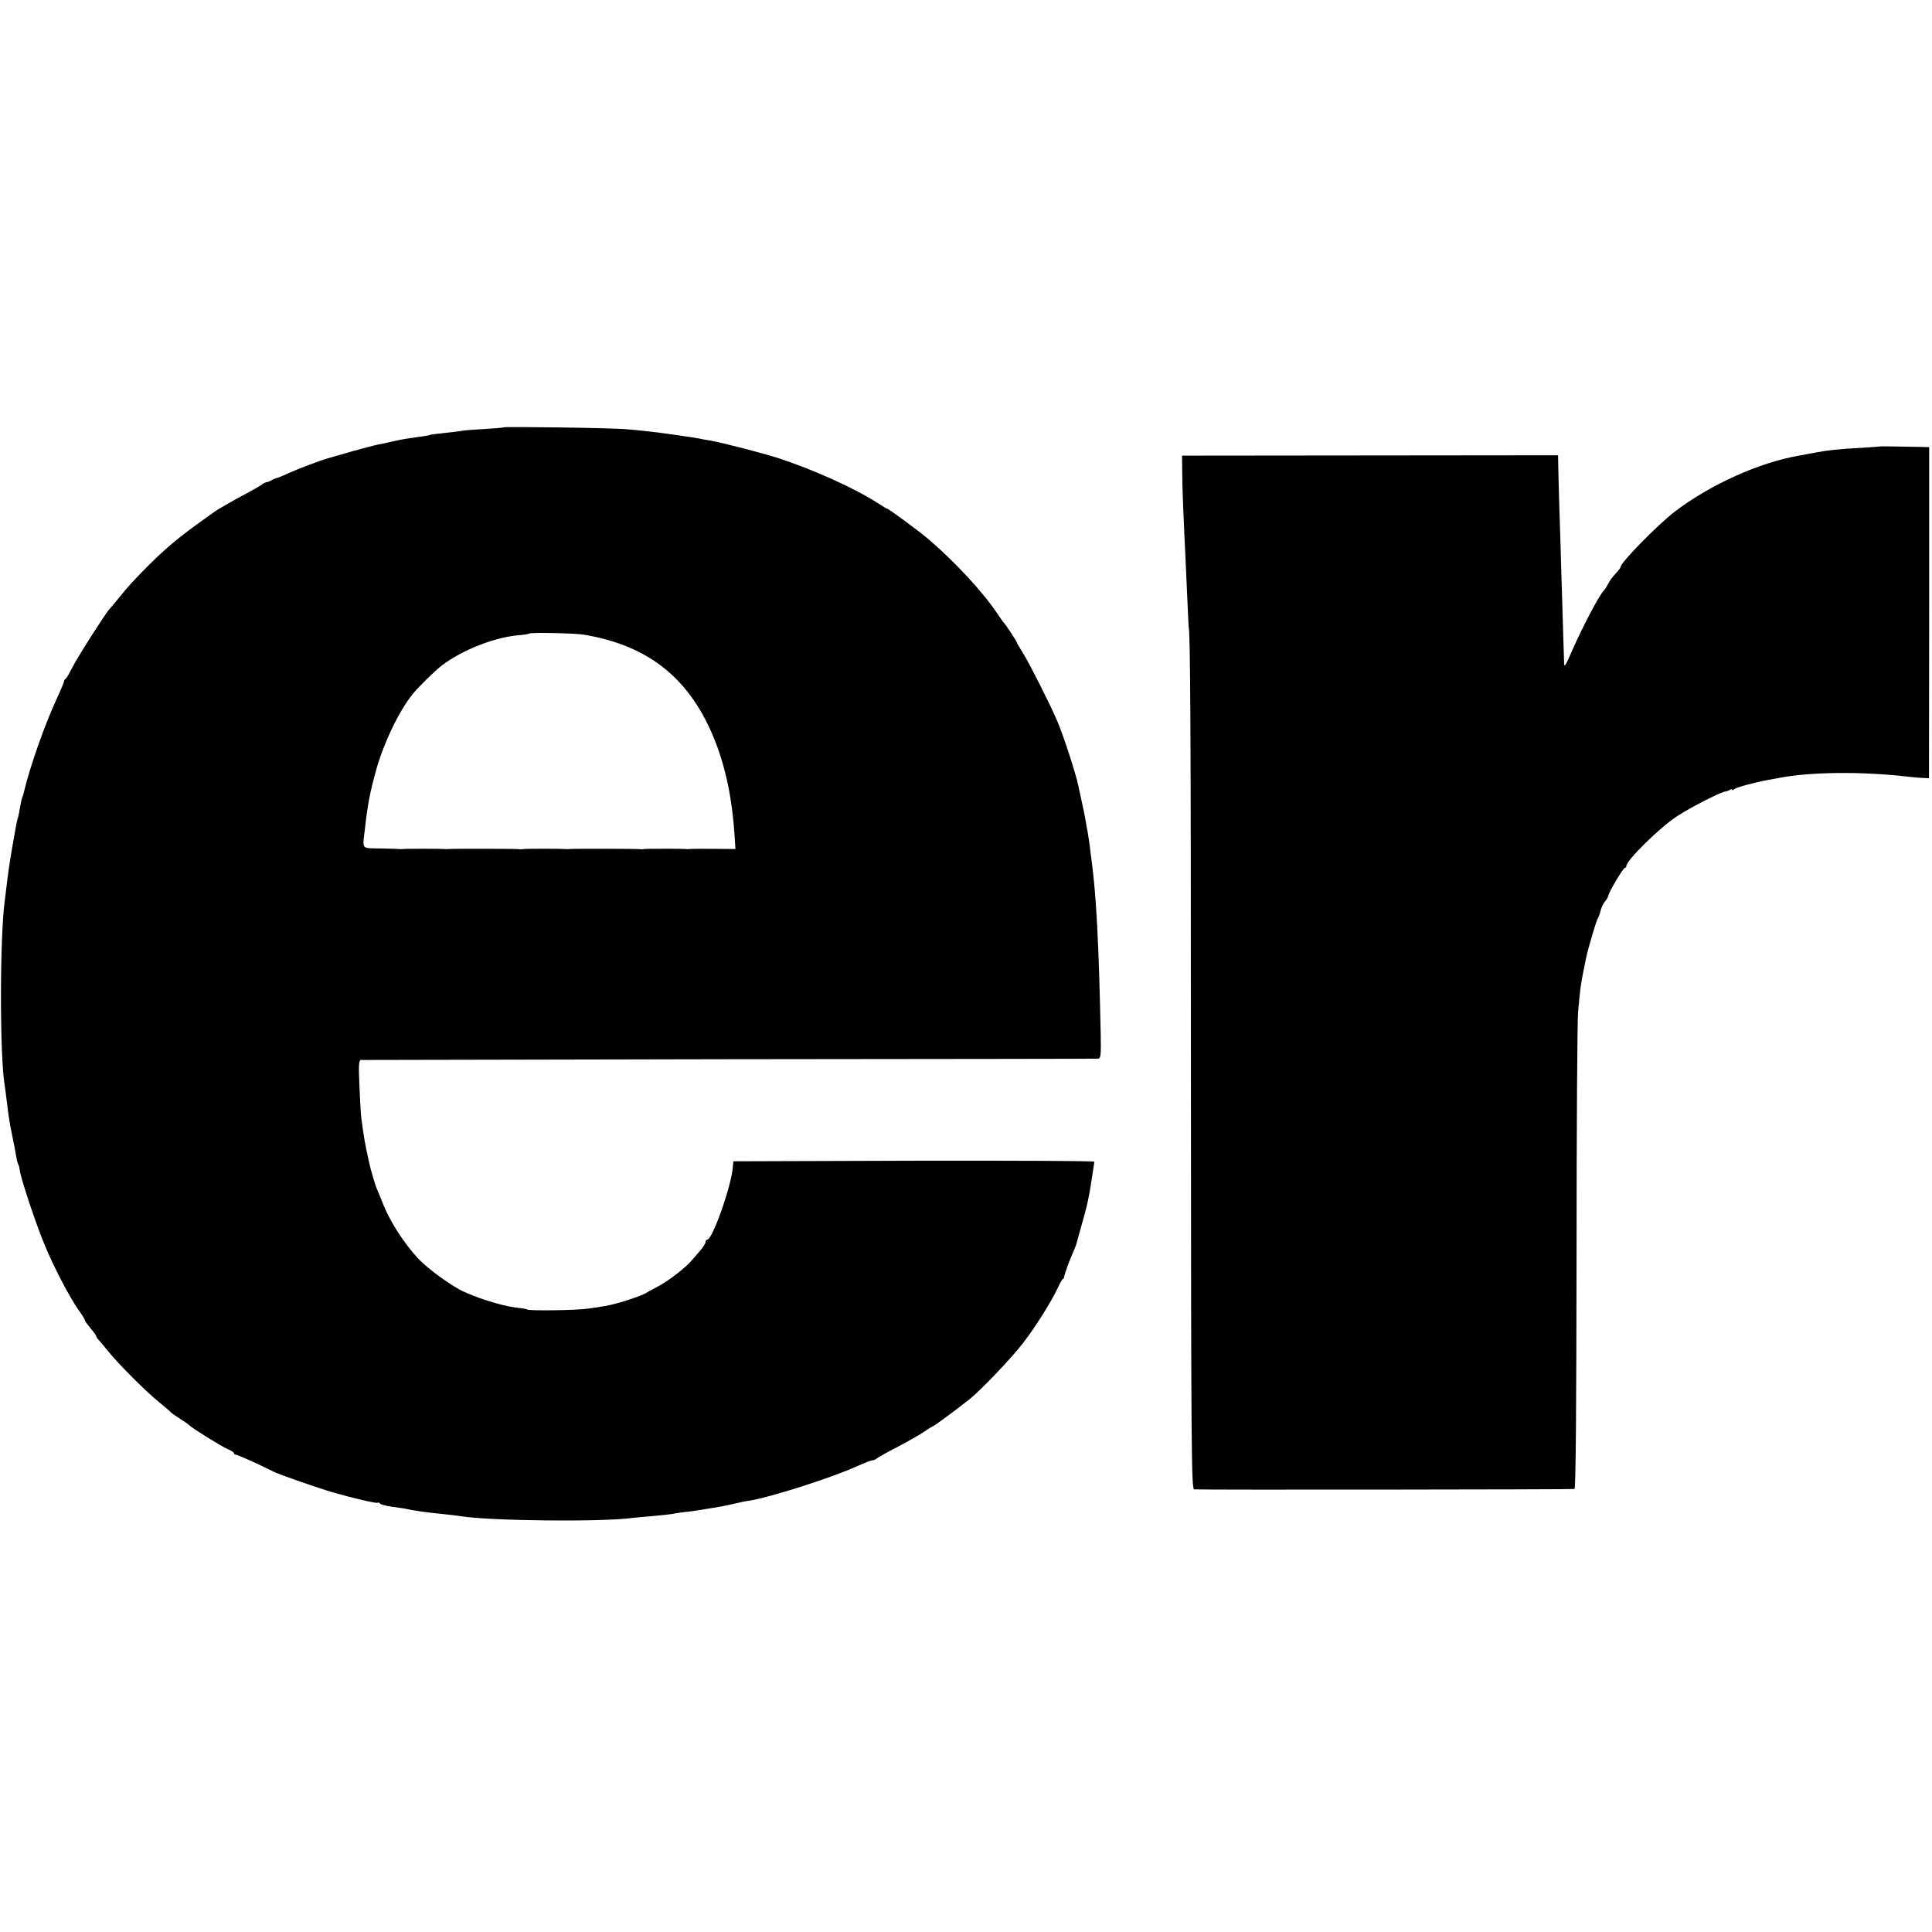
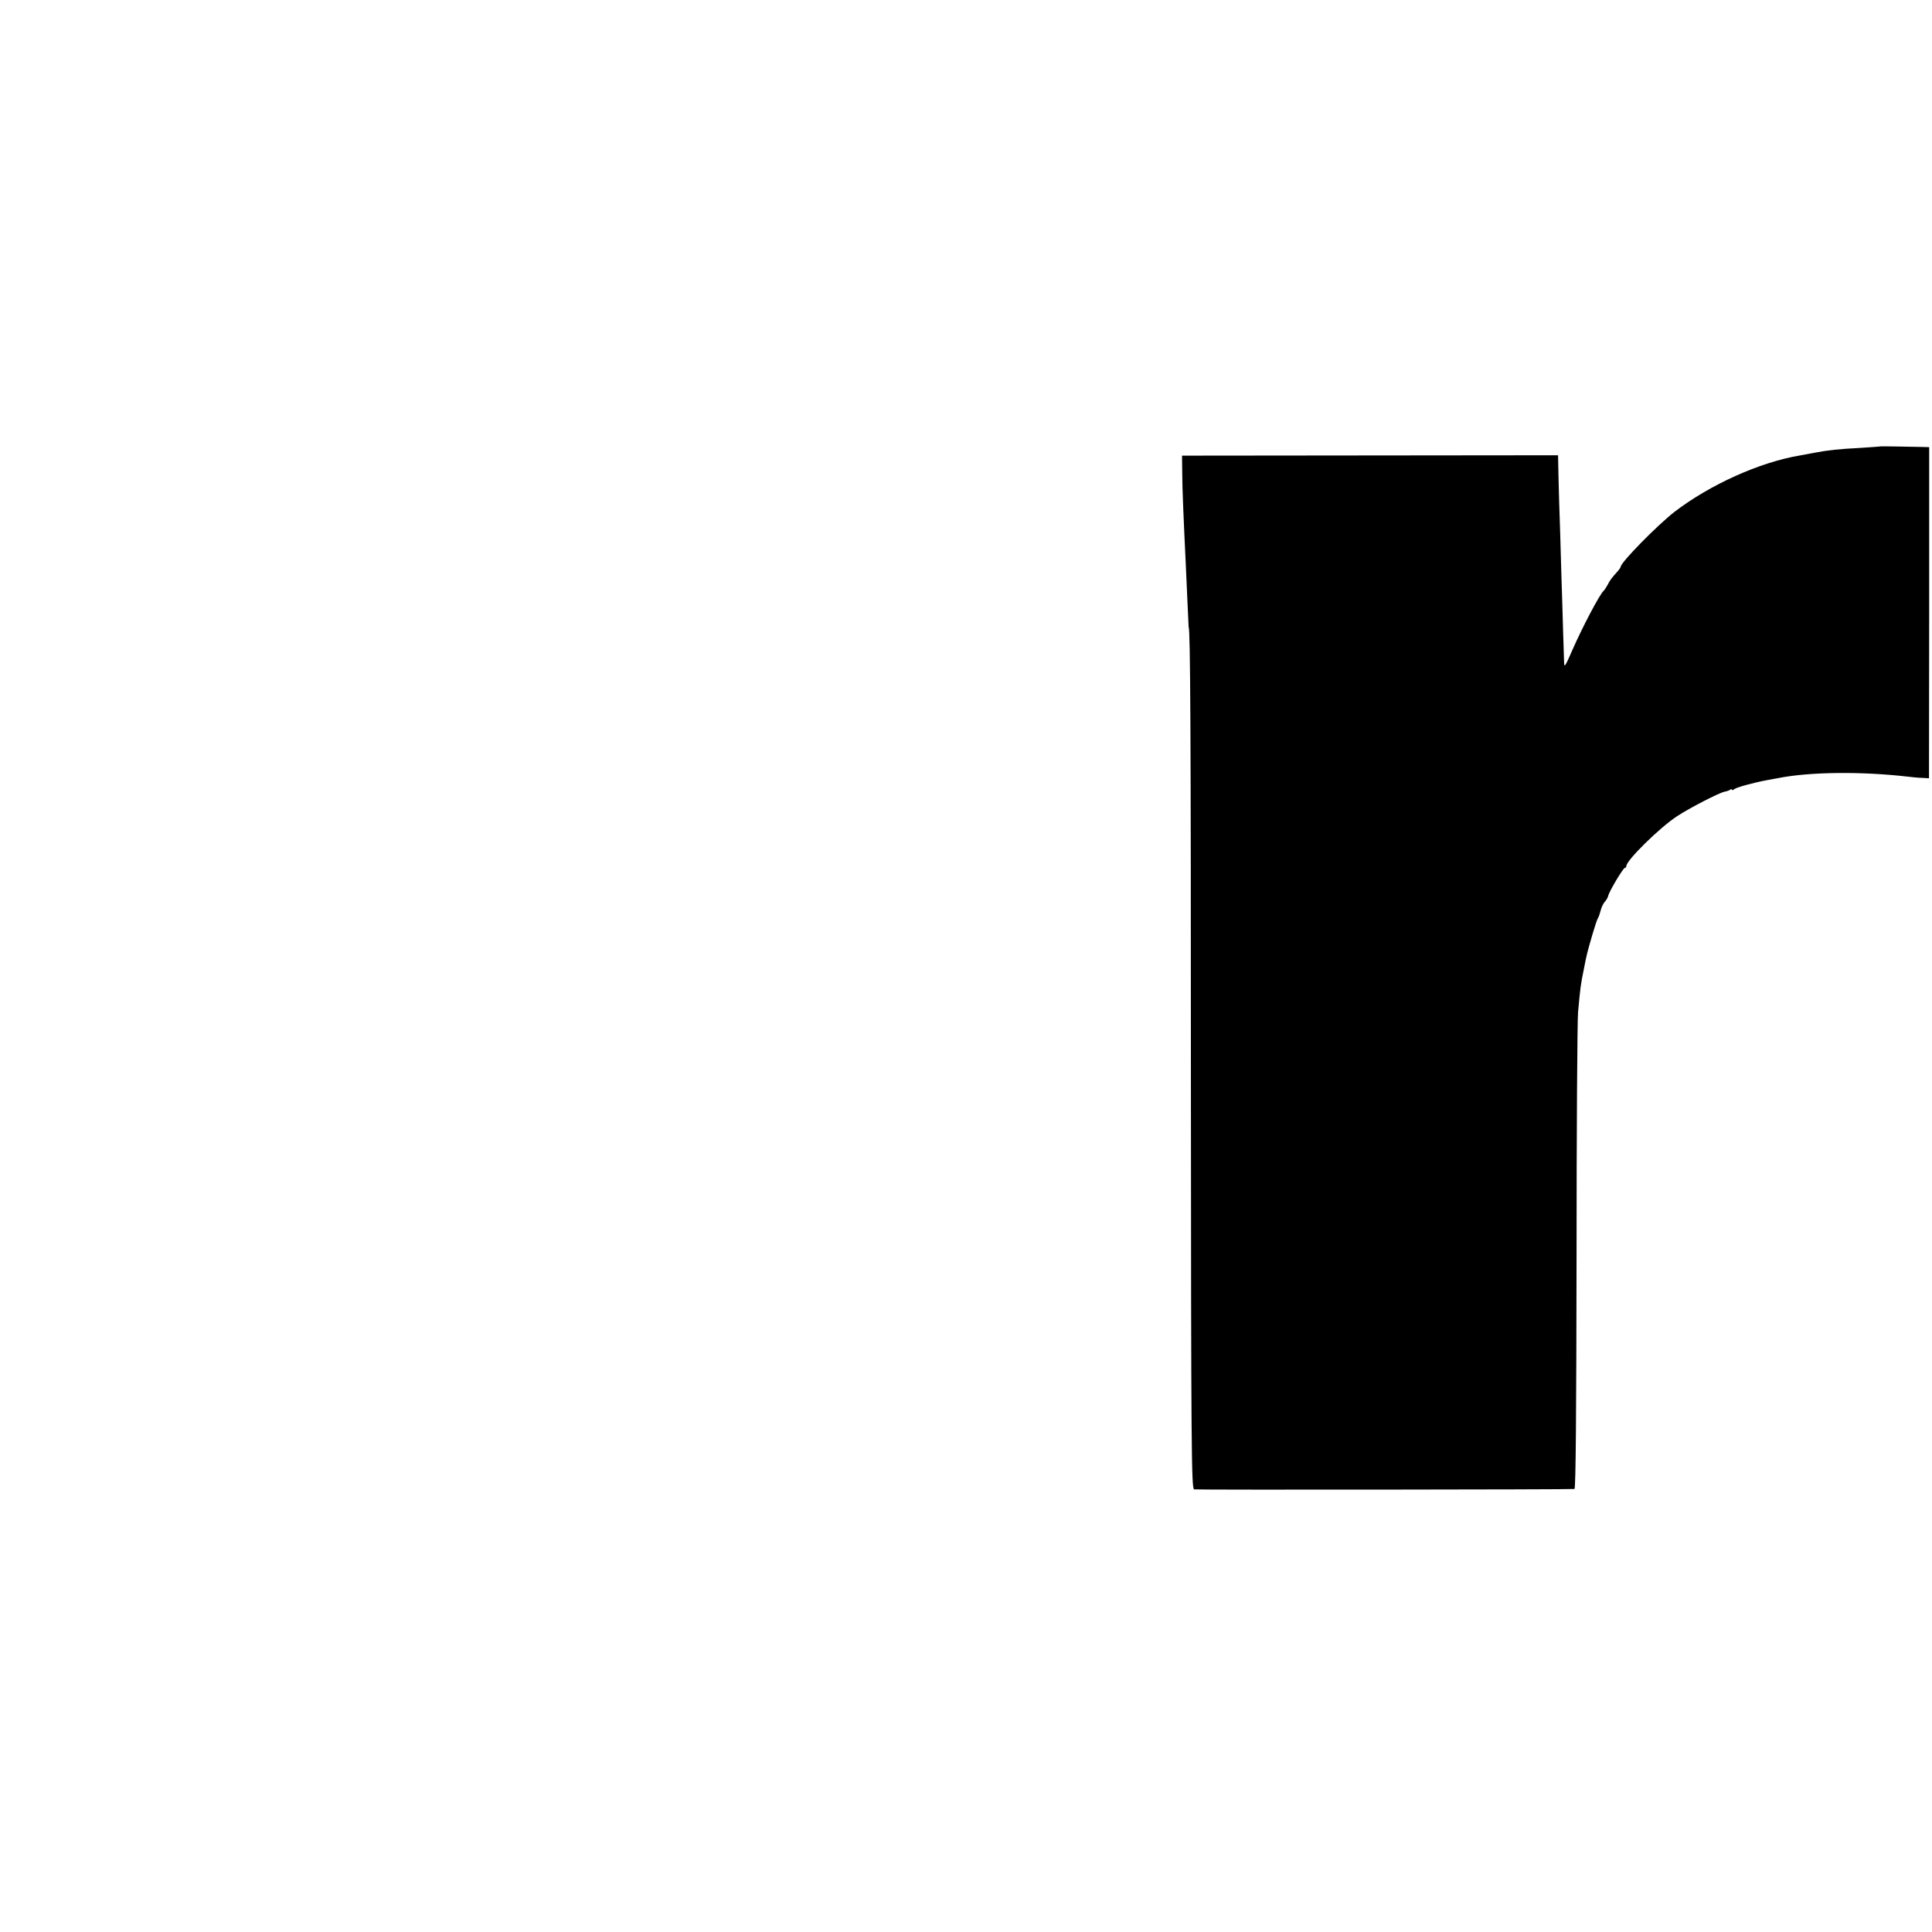
<svg xmlns="http://www.w3.org/2000/svg" version="1.0" width="1024pt" height="1024pt" viewBox="0 0 1024 1024" preserveAspectRatio="xMidYMid meet">
  <g transform="translate(0,1024) scale(0.1,-0.1)" fill="#000000" stroke="none">
-     <path d="M2668 7975 c-1 -2 -48 -6 -103 -9 -55 -3 -109 -7 -120 -10 -11 -2 -51 -7 -90 -11 -38 -4 -72 -8 -76 -10 -3 -2 -28 -7 -55 -10 -58 -8 -91 -13 -121 -20 -13 -3 -33 -7 -45 -10 -13 -3 -36 -8 -53 -11 -16 -3 -77 -19 -135 -35 -58 -17 -118 -34 -135 -39 -42 -12 -158 -56 -213 -81 -25 -12 -51 -22 -57 -23 -5 -1 -17 -6 -25 -11 -8 -5 -21 -10 -28 -11 -7 -1 -18 -7 -25 -13 -7 -5 -37 -23 -67 -39 -50 -26 -82 -44 -151 -84 -12 -7 -28 -17 -33 -21 -6 -4 -48 -34 -92 -66 -130 -94 -213 -168 -347 -311 -13 -14 -44 -50 -68 -80 -24 -30 -47 -57 -50 -60 -16 -15 -169 -254 -194 -305 -17 -33 -33 -61 -37 -63 -5 -2 -8 -7 -8 -12 0 -4 -15 -41 -34 -82 -68 -145 -147 -369 -181 -513 -1 -5 -5 -17 -8 -25 -3 -8 -8 -31 -11 -51 -3 -20 -8 -42 -10 -50 -6 -15 -9 -33 -31 -159 -16 -93 -21 -130 -30 -205 -3 -27 -8 -64 -10 -80 -26 -194 -27 -820 0 -979 3 -17 7 -51 10 -76 12 -99 17 -128 31 -195 8 -38 17 -86 20 -105 3 -19 8 -39 12 -44 3 -5 6 -19 7 -30 5 -42 87 -288 131 -393 51 -123 132 -277 180 -346 19 -26 34 -50 34 -55 0 -4 14 -23 30 -42 16 -19 30 -38 30 -42 0 -4 6 -13 13 -20 7 -7 30 -35 52 -62 55 -68 199 -212 265 -265 30 -25 60 -50 65 -56 6 -6 27 -21 48 -34 21 -13 43 -28 50 -35 19 -18 168 -111 205 -127 17 -7 32 -17 32 -21 0 -5 5 -8 10 -8 9 0 133 -56 202 -91 30 -15 234 -86 313 -109 108 -31 229 -59 236 -55 4 3 10 1 13 -4 4 -5 32 -13 64 -17 31 -5 59 -8 62 -9 54 -12 119 -21 210 -30 36 -4 76 -8 90 -11 152 -25 753 -32 915 -9 17 2 66 7 110 10 44 4 89 9 100 11 11 3 40 7 65 10 25 2 59 7 75 10 17 3 41 7 55 9 43 6 93 16 140 27 25 6 54 12 65 13 110 16 442 122 583 186 35 16 69 29 76 29 6 0 16 4 22 9 5 5 54 33 109 61 55 29 119 65 142 81 23 16 44 29 47 29 5 0 130 92 196 145 60 48 221 217 281 295 67 86 152 222 186 295 10 22 22 43 26 46 5 3 8 8 7 10 -1 2 3 15 8 29 5 14 10 28 11 32 1 4 11 29 22 55 12 27 23 55 25 63 2 8 15 56 29 105 24 85 28 102 40 165 7 42 25 155 25 163 0 4 -431 6 -957 5 l-956 -3 -3 -32 c-7 -98 -108 -383 -135 -383 -5 0 -9 -6 -9 -12 0 -7 -12 -26 -26 -43 -14 -16 -33 -39 -43 -50 -32 -40 -128 -115 -185 -144 -31 -17 -63 -34 -69 -38 -15 -9 -98 -38 -152 -52 -42 -11 -69 -16 -150 -27 -58 -9 -305 -12 -320 -5 -5 3 -19 6 -30 7 -46 4 -94 14 -155 32 -60 18 -84 27 -150 55 -62 27 -193 122 -246 179 -71 77 -145 191 -180 278 -14 36 -30 74 -35 85 -9 19 -35 106 -44 150 -21 95 -27 130 -40 230 -3 22 -7 100 -10 173 -5 103 -3 132 7 134 7 0 886 2 1953 4 1067 1 1947 2 1956 3 13 1 15 19 13 129 -10 481 -23 733 -49 927 -3 22 -8 58 -10 80 -3 22 -8 51 -10 65 -3 14 -8 41 -11 60 -3 19 -12 66 -21 104 -8 37 -16 73 -17 80 -14 66 -80 270 -113 346 -38 89 -150 310 -180 357 -18 29 -33 54 -33 57 0 6 -61 98 -70 106 -3 3 -17 23 -32 45 -74 112 -220 271 -364 395 -45 39 -215 165 -224 165 -3 0 -25 14 -50 30 -121 78 -341 177 -525 237 -84 27 -293 81 -360 93 -16 2 -41 7 -55 10 -40 8 -230 35 -285 40 -27 3 -75 8 -105 10 -62 7 -646 15 -652 10z m427 -1099 c348 -58 567 -237 696 -566 57 -145 91 -312 103 -507 l4 -63 -116 1 c-65 1 -121 0 -127 -1 -5 -1 -14 -1 -20 0 -14 2 -208 2 -220 0 -5 -1 -14 -2 -20 -1 -14 3 -368 3 -380 1 -5 -1 -14 -1 -20 0 -14 2 -208 2 -220 0 -5 -1 -14 -2 -20 -1 -14 3 -368 3 -380 1 -5 -1 -14 -1 -20 0 -14 2 -208 2 -220 0 -5 -1 -14 -1 -20 0 -5 1 -50 2 -100 3 -102 2 -94 -8 -81 102 14 129 28 201 60 315 40 143 120 310 193 401 29 36 119 125 155 152 110 84 286 152 416 161 24 2 45 6 47 8 7 7 243 2 290 -6z" />
    <path d="M9967 7874 c-1 -1 -49 -4 -107 -8 -117 -6 -171 -12 -245 -26 -27 -5 -61 -11 -75 -14 -214 -36 -477 -155 -665 -299 -89 -69 -285 -268 -285 -291 0 -3 -8 -15 -17 -25 -29 -32 -40 -46 -53 -72 -7 -13 -16 -26 -19 -29 -20 -15 -113 -192 -167 -315 -38 -88 -44 -96 -44 -65 -1 19 -3 89 -5 155 -2 66 -6 215 -10 330 -3 116 -8 278 -11 360 -2 83 -5 173 -5 201 l-1 51 -997 -1 -996 -1 1 -90 c0 -78 7 -239 19 -490 2 -38 6 -128 9 -200 3 -71 6 -130 6 -130 9 0 12 -585 12 -2382 1 -1987 3 -2183 17 -2187 14 -3 1992 -1 2016 2 7 1 10 418 11 1225 0 672 4 1258 8 1302 12 132 14 147 30 225 17 88 19 93 47 190 12 41 25 80 29 85 4 6 10 24 14 40 4 17 14 37 23 47 8 9 15 22 17 30 3 20 79 148 88 148 4 0 8 4 8 10 0 30 178 205 269 264 70 46 225 125 252 130 8 1 20 5 27 9 6 5 12 5 12 1 0 -3 6 -2 13 4 11 9 106 35 172 47 17 3 44 8 60 11 167 33 439 36 683 8 26 -3 63 -7 82 -7 l34 -2 1 877 0 878 -35 1 c-95 2 -222 4 -223 3z" />
  </g>
</svg>